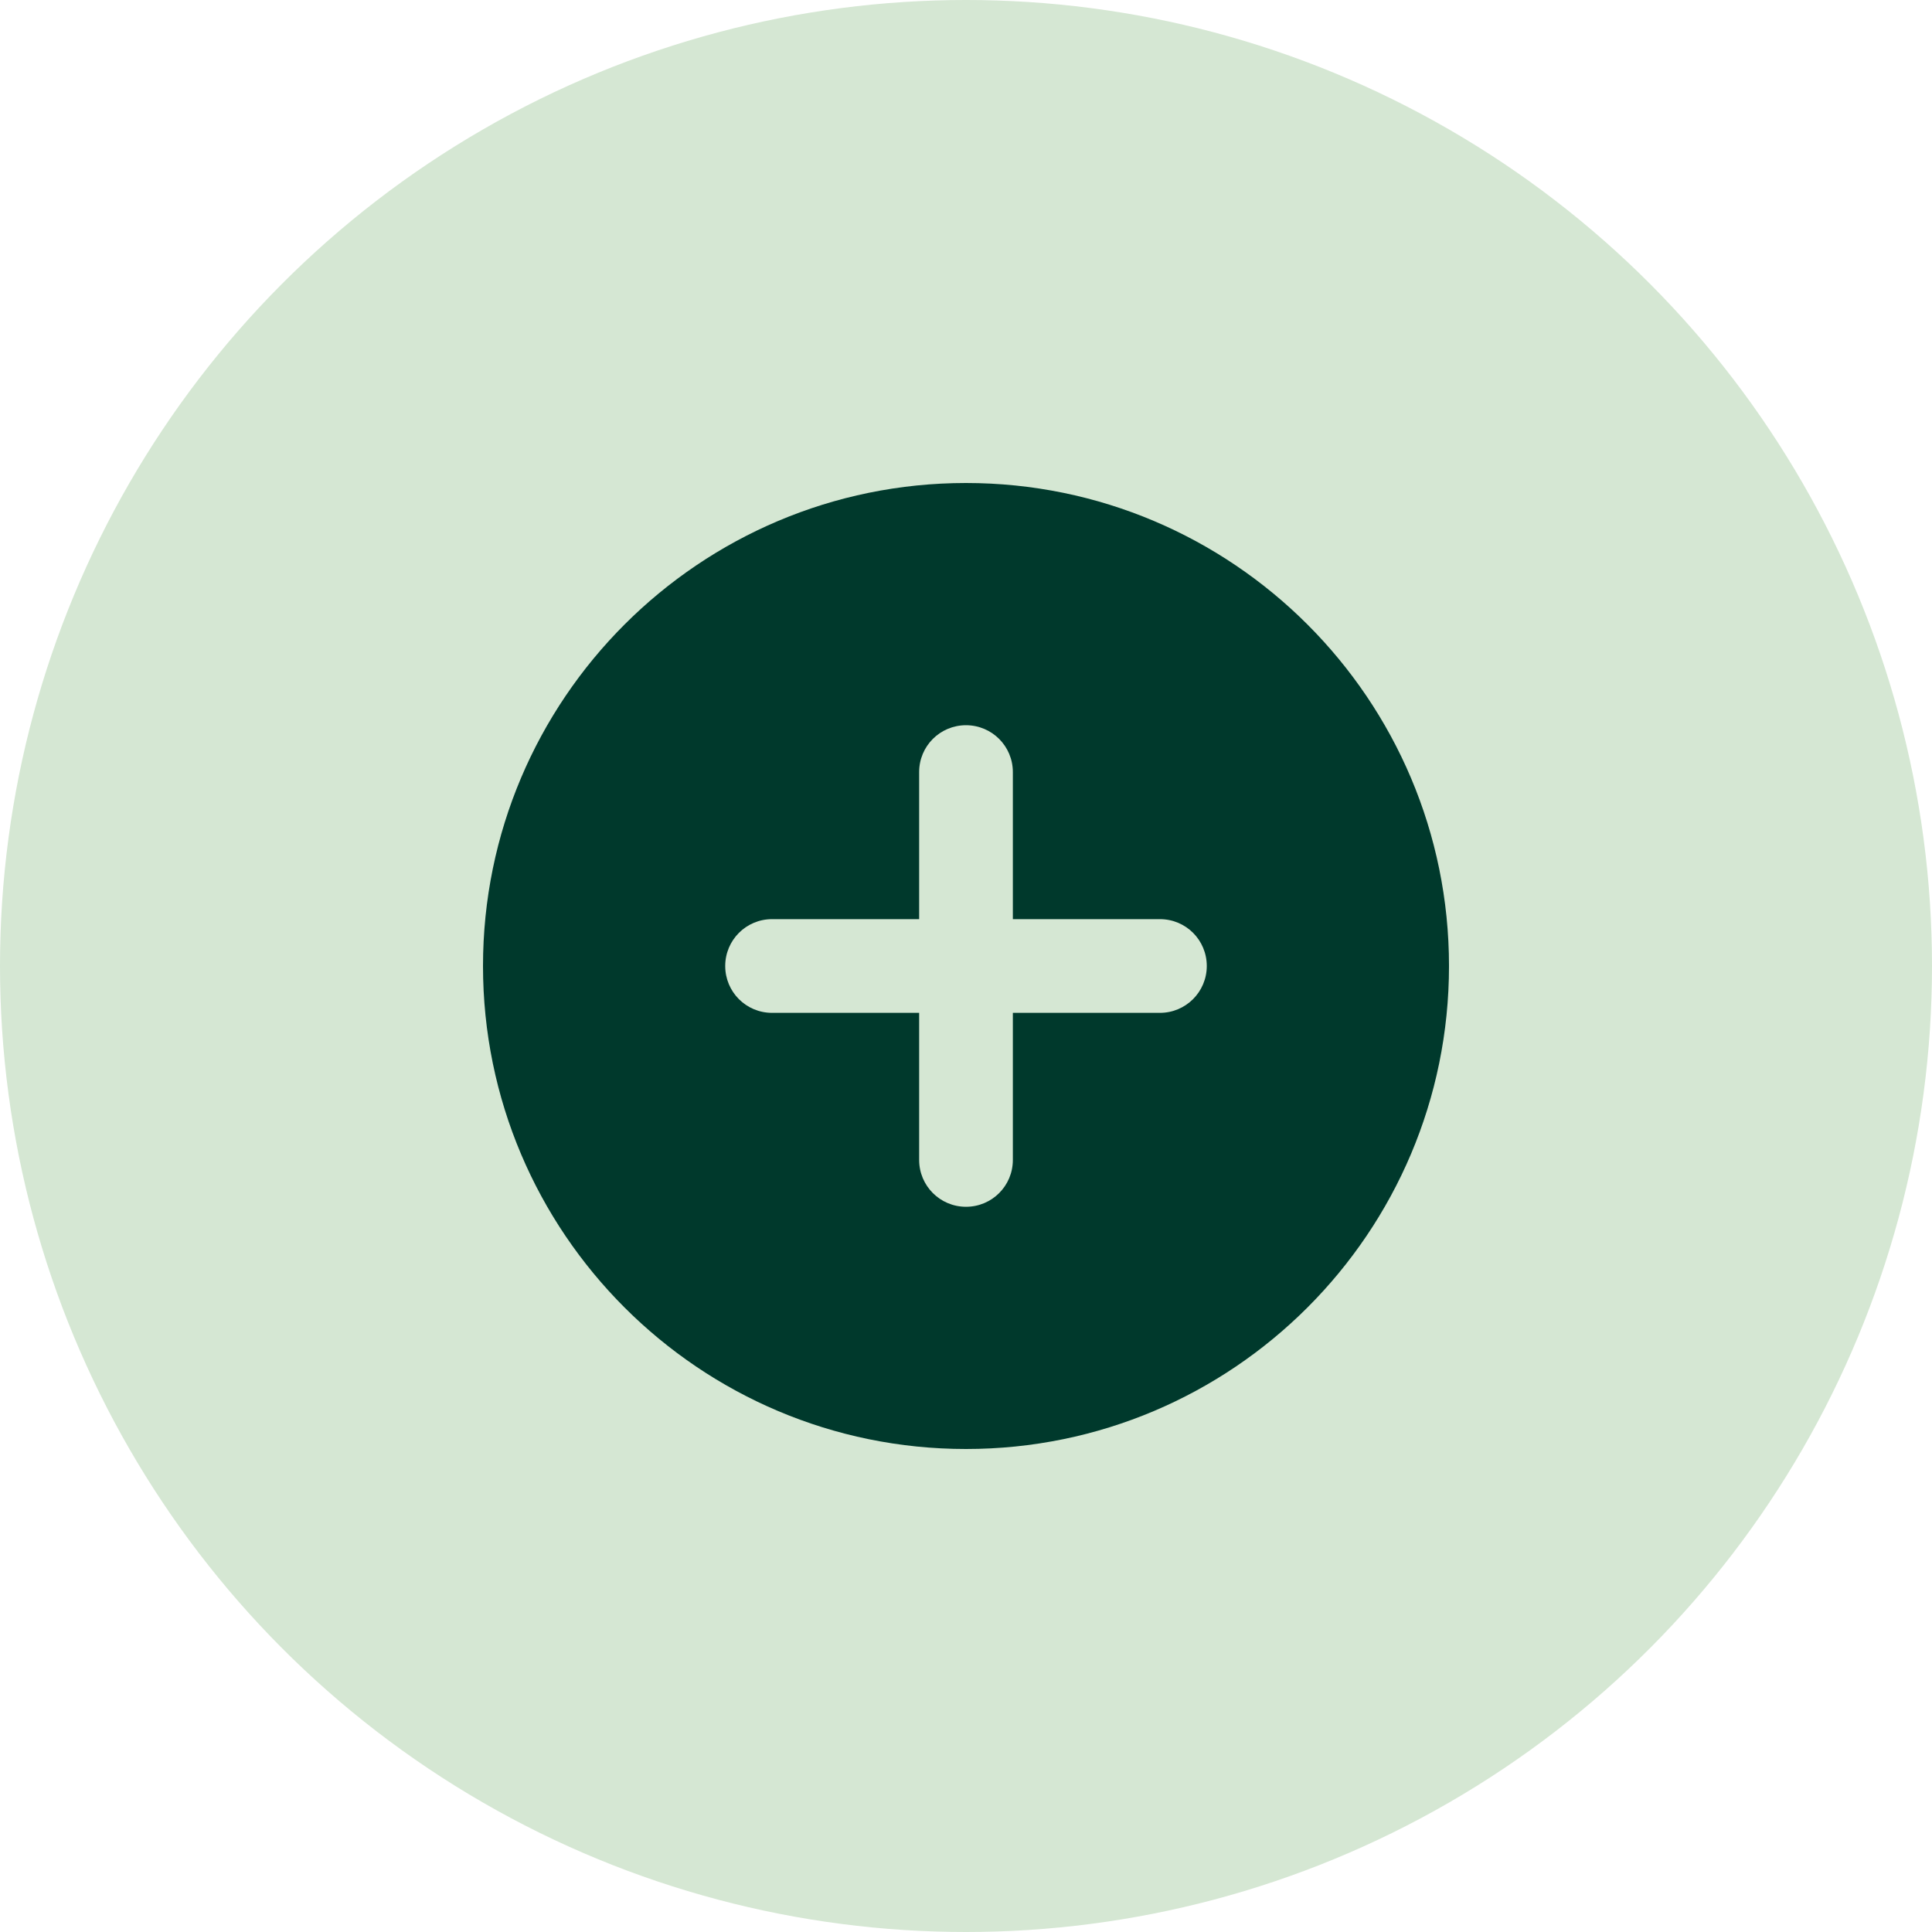
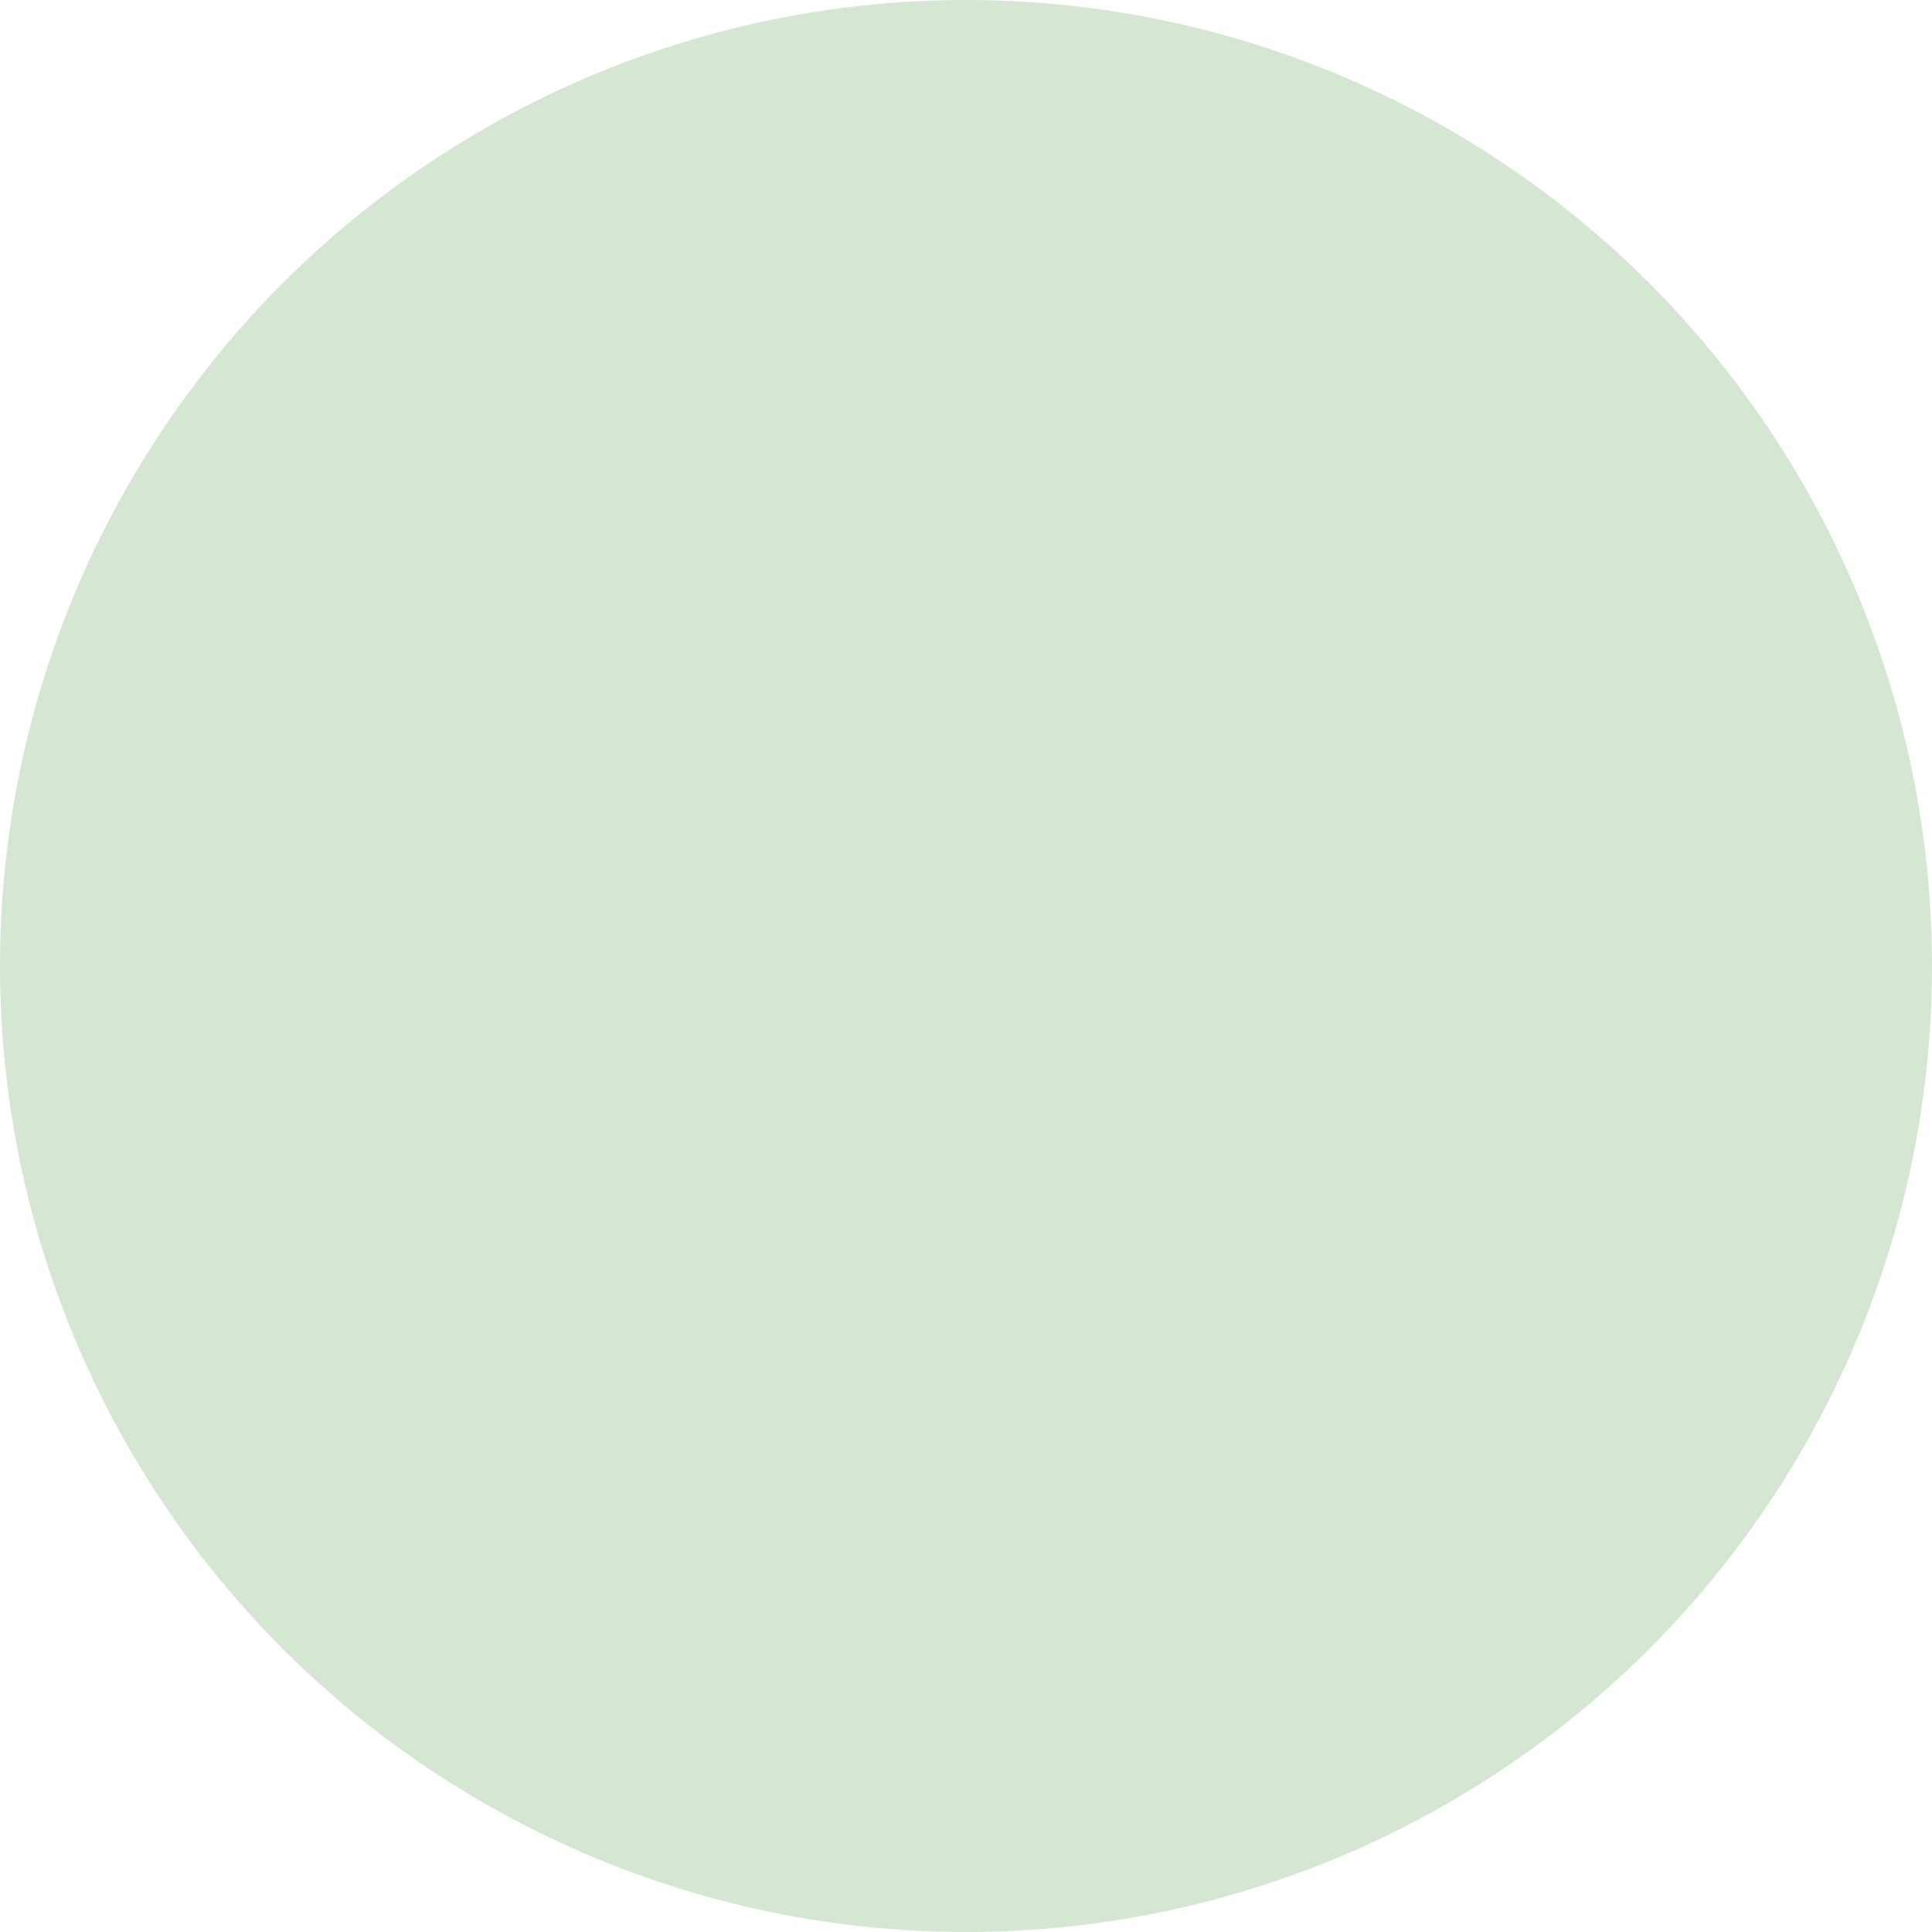
<svg xmlns="http://www.w3.org/2000/svg" fill="none" height="24" viewBox="0 0 24 24" width="24">
  <circle cx="12" cy="12" fill="#d5e7d3" r="12" />
-   <path d="m12 6c-3.312 0-6 2.688-6 6s2.688 6 6 6 6-2.688 6-6-2.688-6-6-6zm2.409 6.582h-1.827v1.827c0 .323-.26.582-.582.582s-.582-.26-.582-.582v-1.827h-1.827c-.323 0-.582-.26-.582-.582s.26-.582.582-.582h1.827v-1.827c0-.323.26-.582.582-.582s.582.26.582.582v1.827h1.827c.323 0 .582.26.582.582s-.261.582-.582.582z" fill="#00392c" />
</svg>